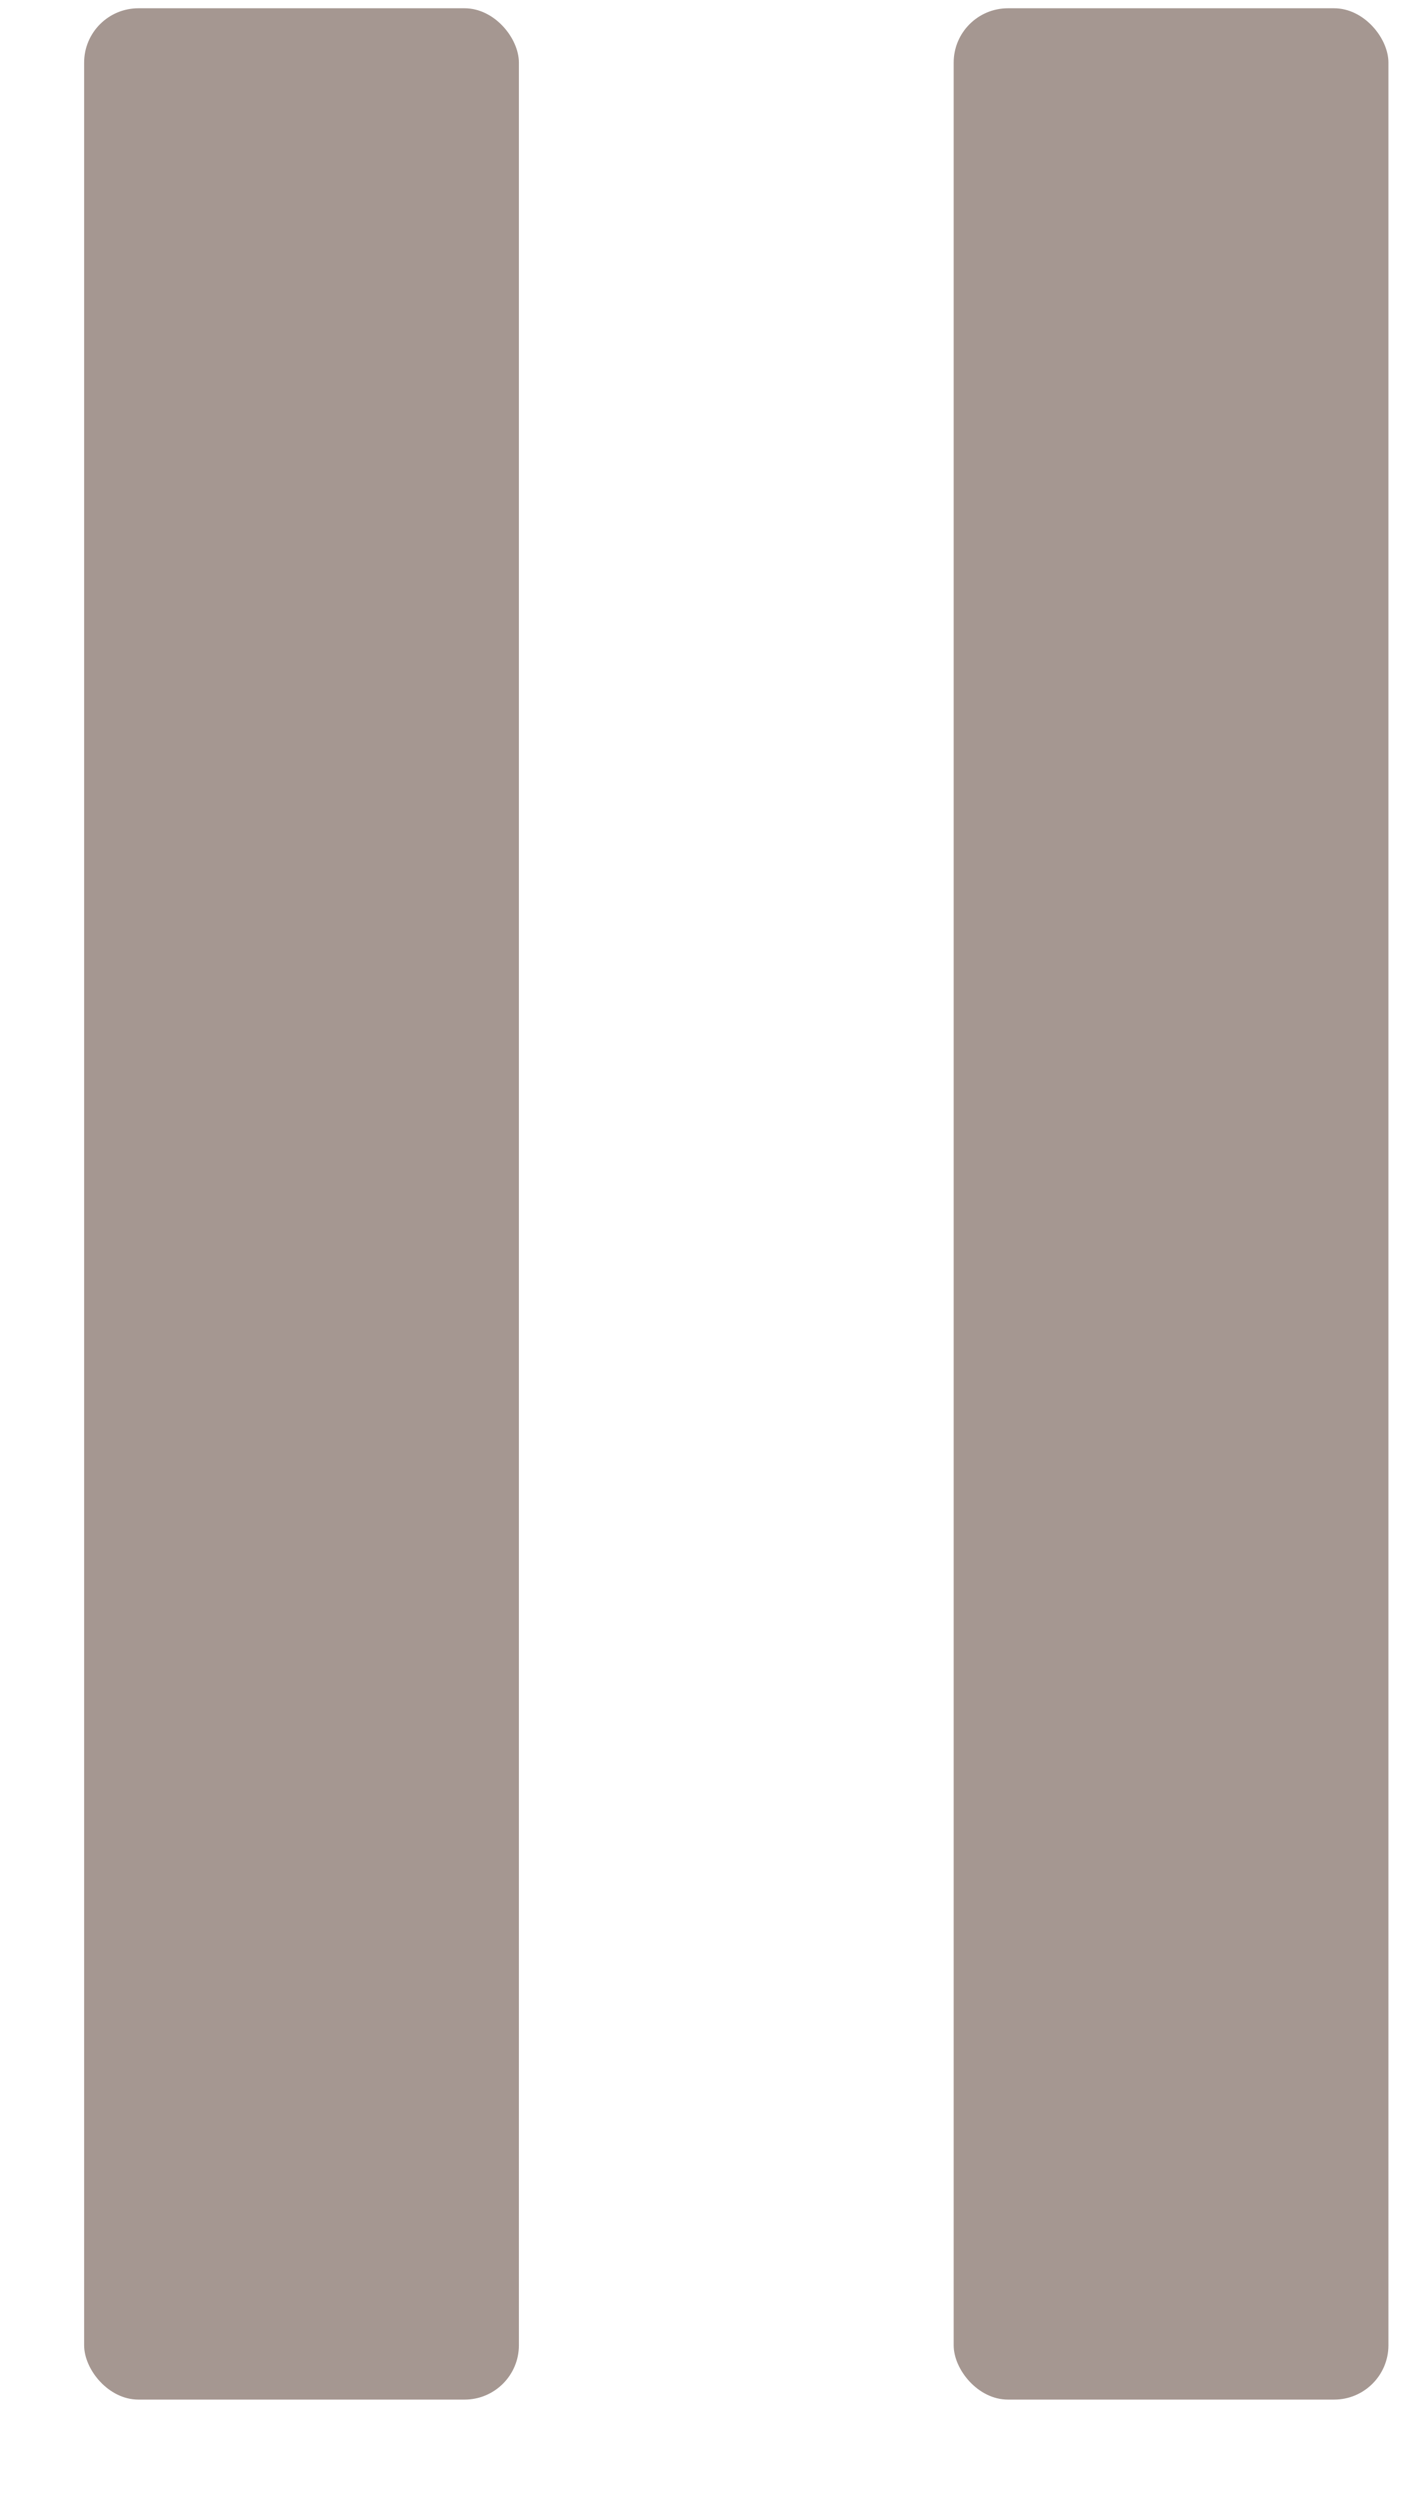
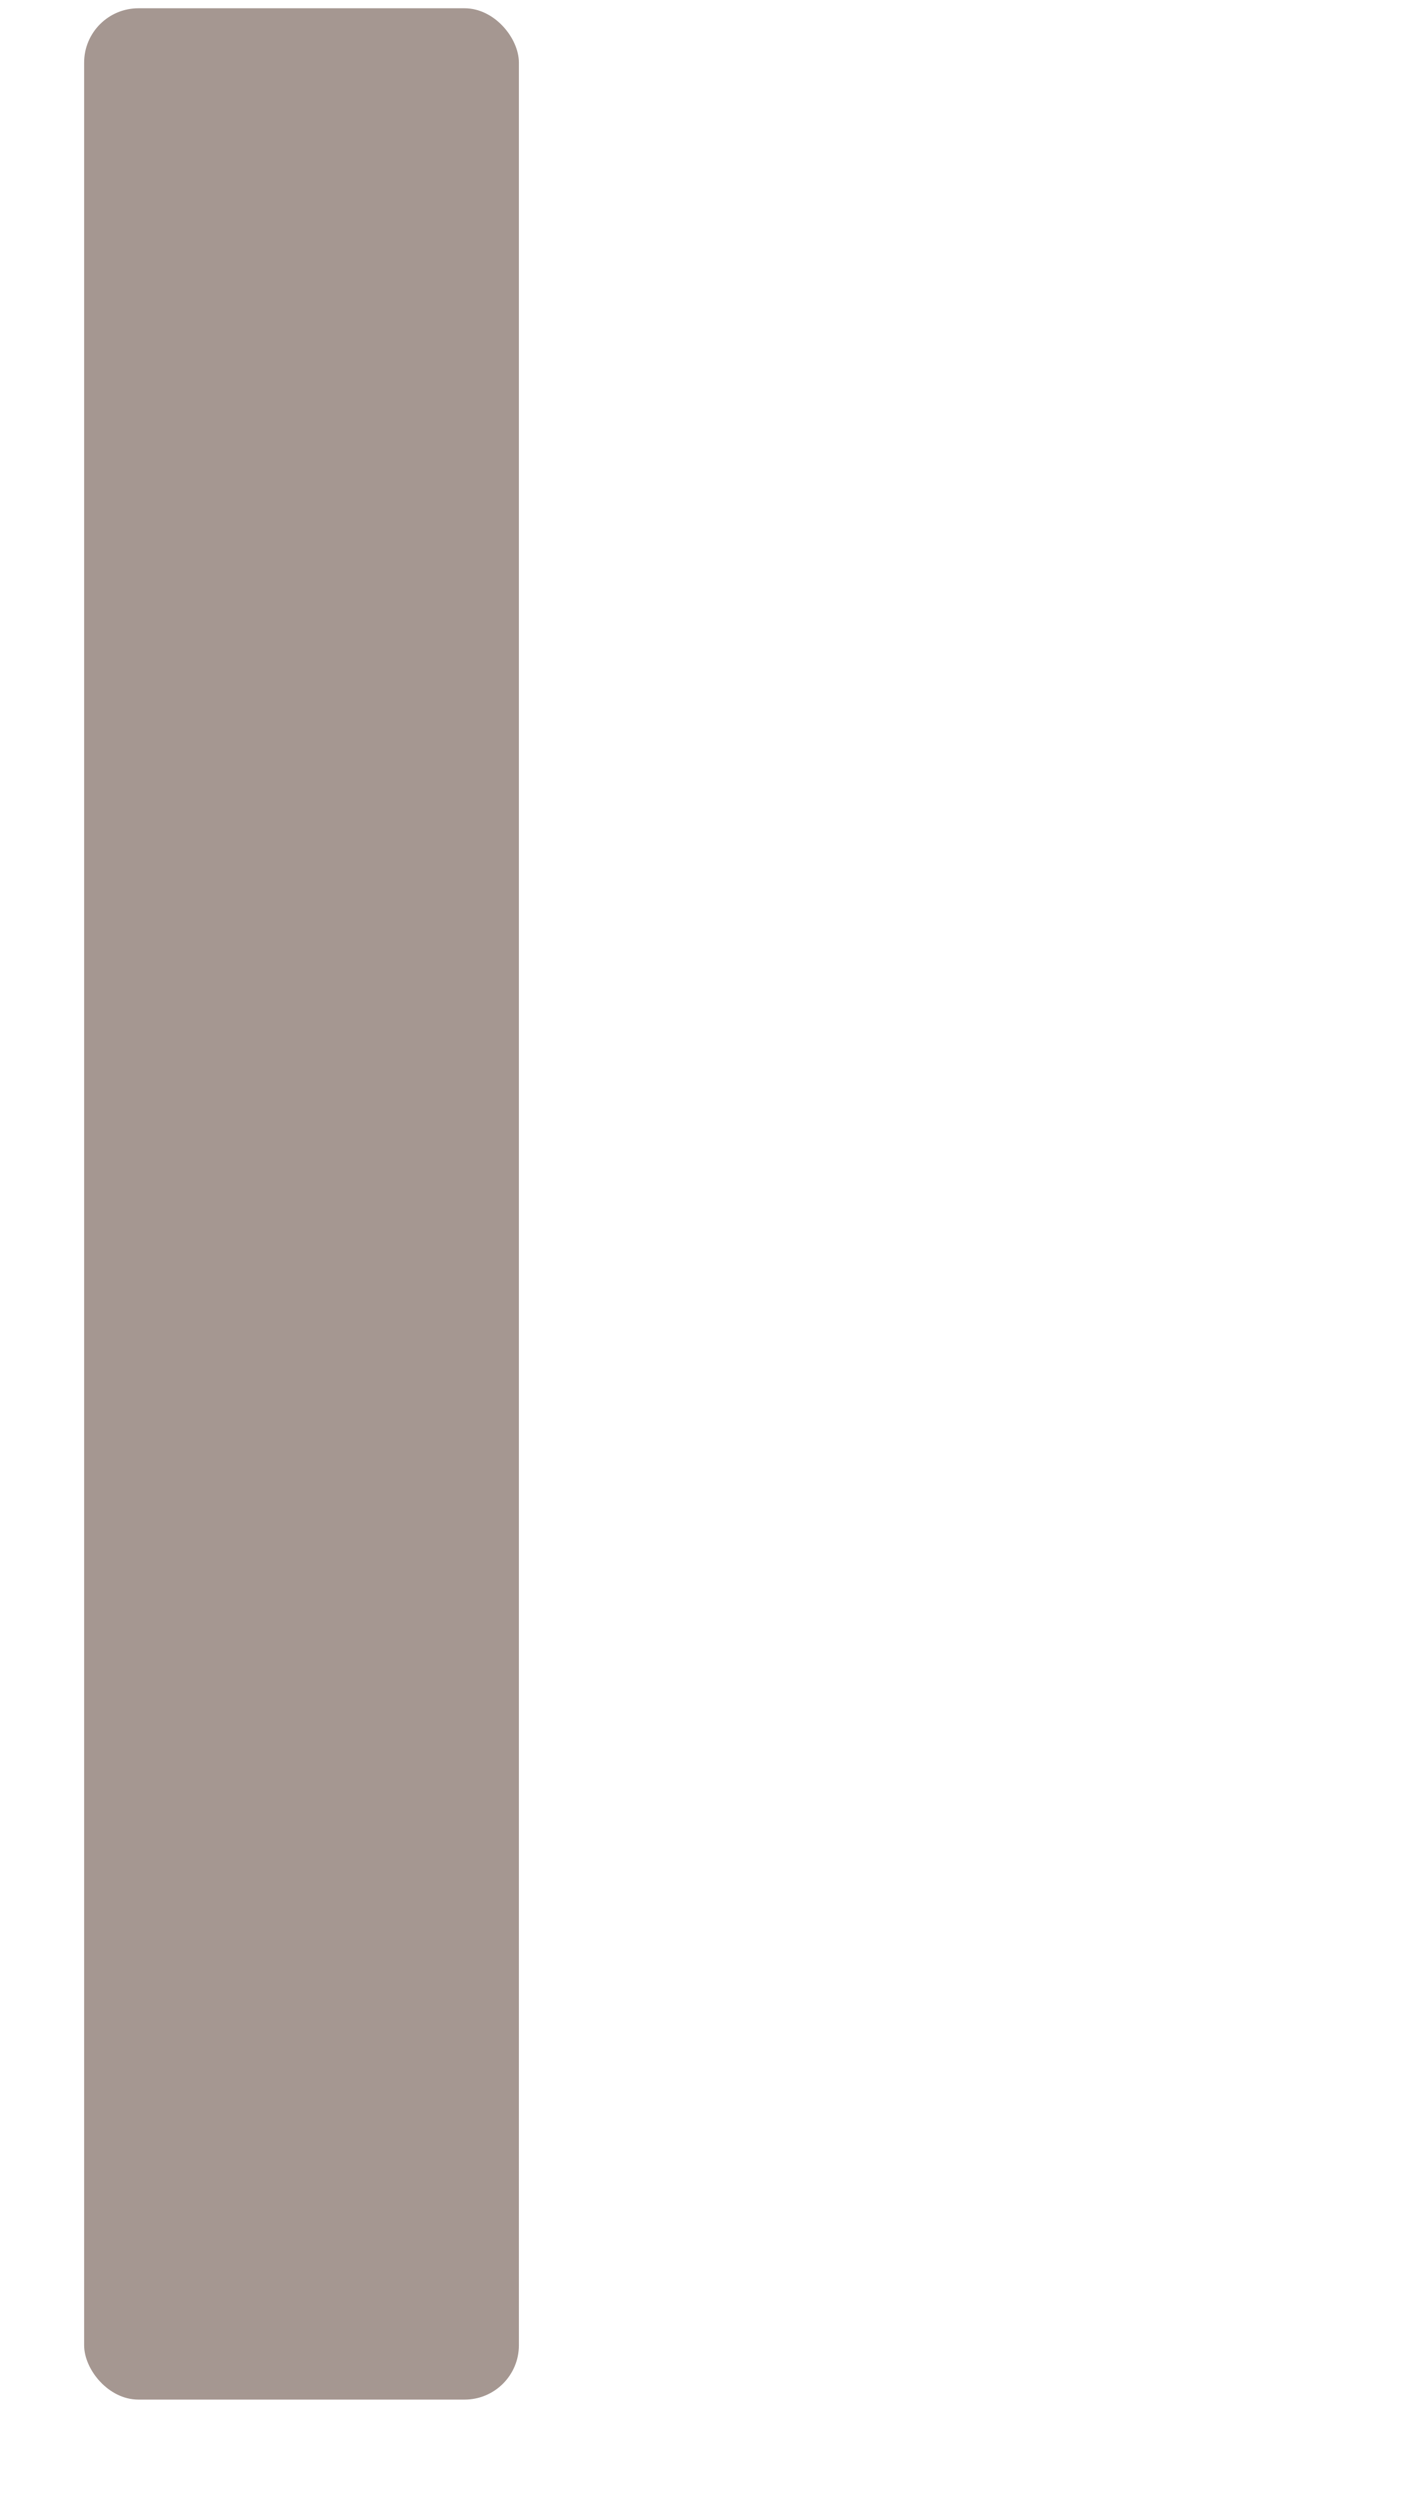
<svg xmlns="http://www.w3.org/2000/svg" width="13" height="23" viewBox="0 0 13 23" fill="none">
  <rect x="0.774" y="0.076" width="4" height="22" rx="0.5" fill="#A59791" />
-   <rect x="8.774" y="0.076" width="4" height="22" rx="0.5" fill="#A59791" />
</svg>